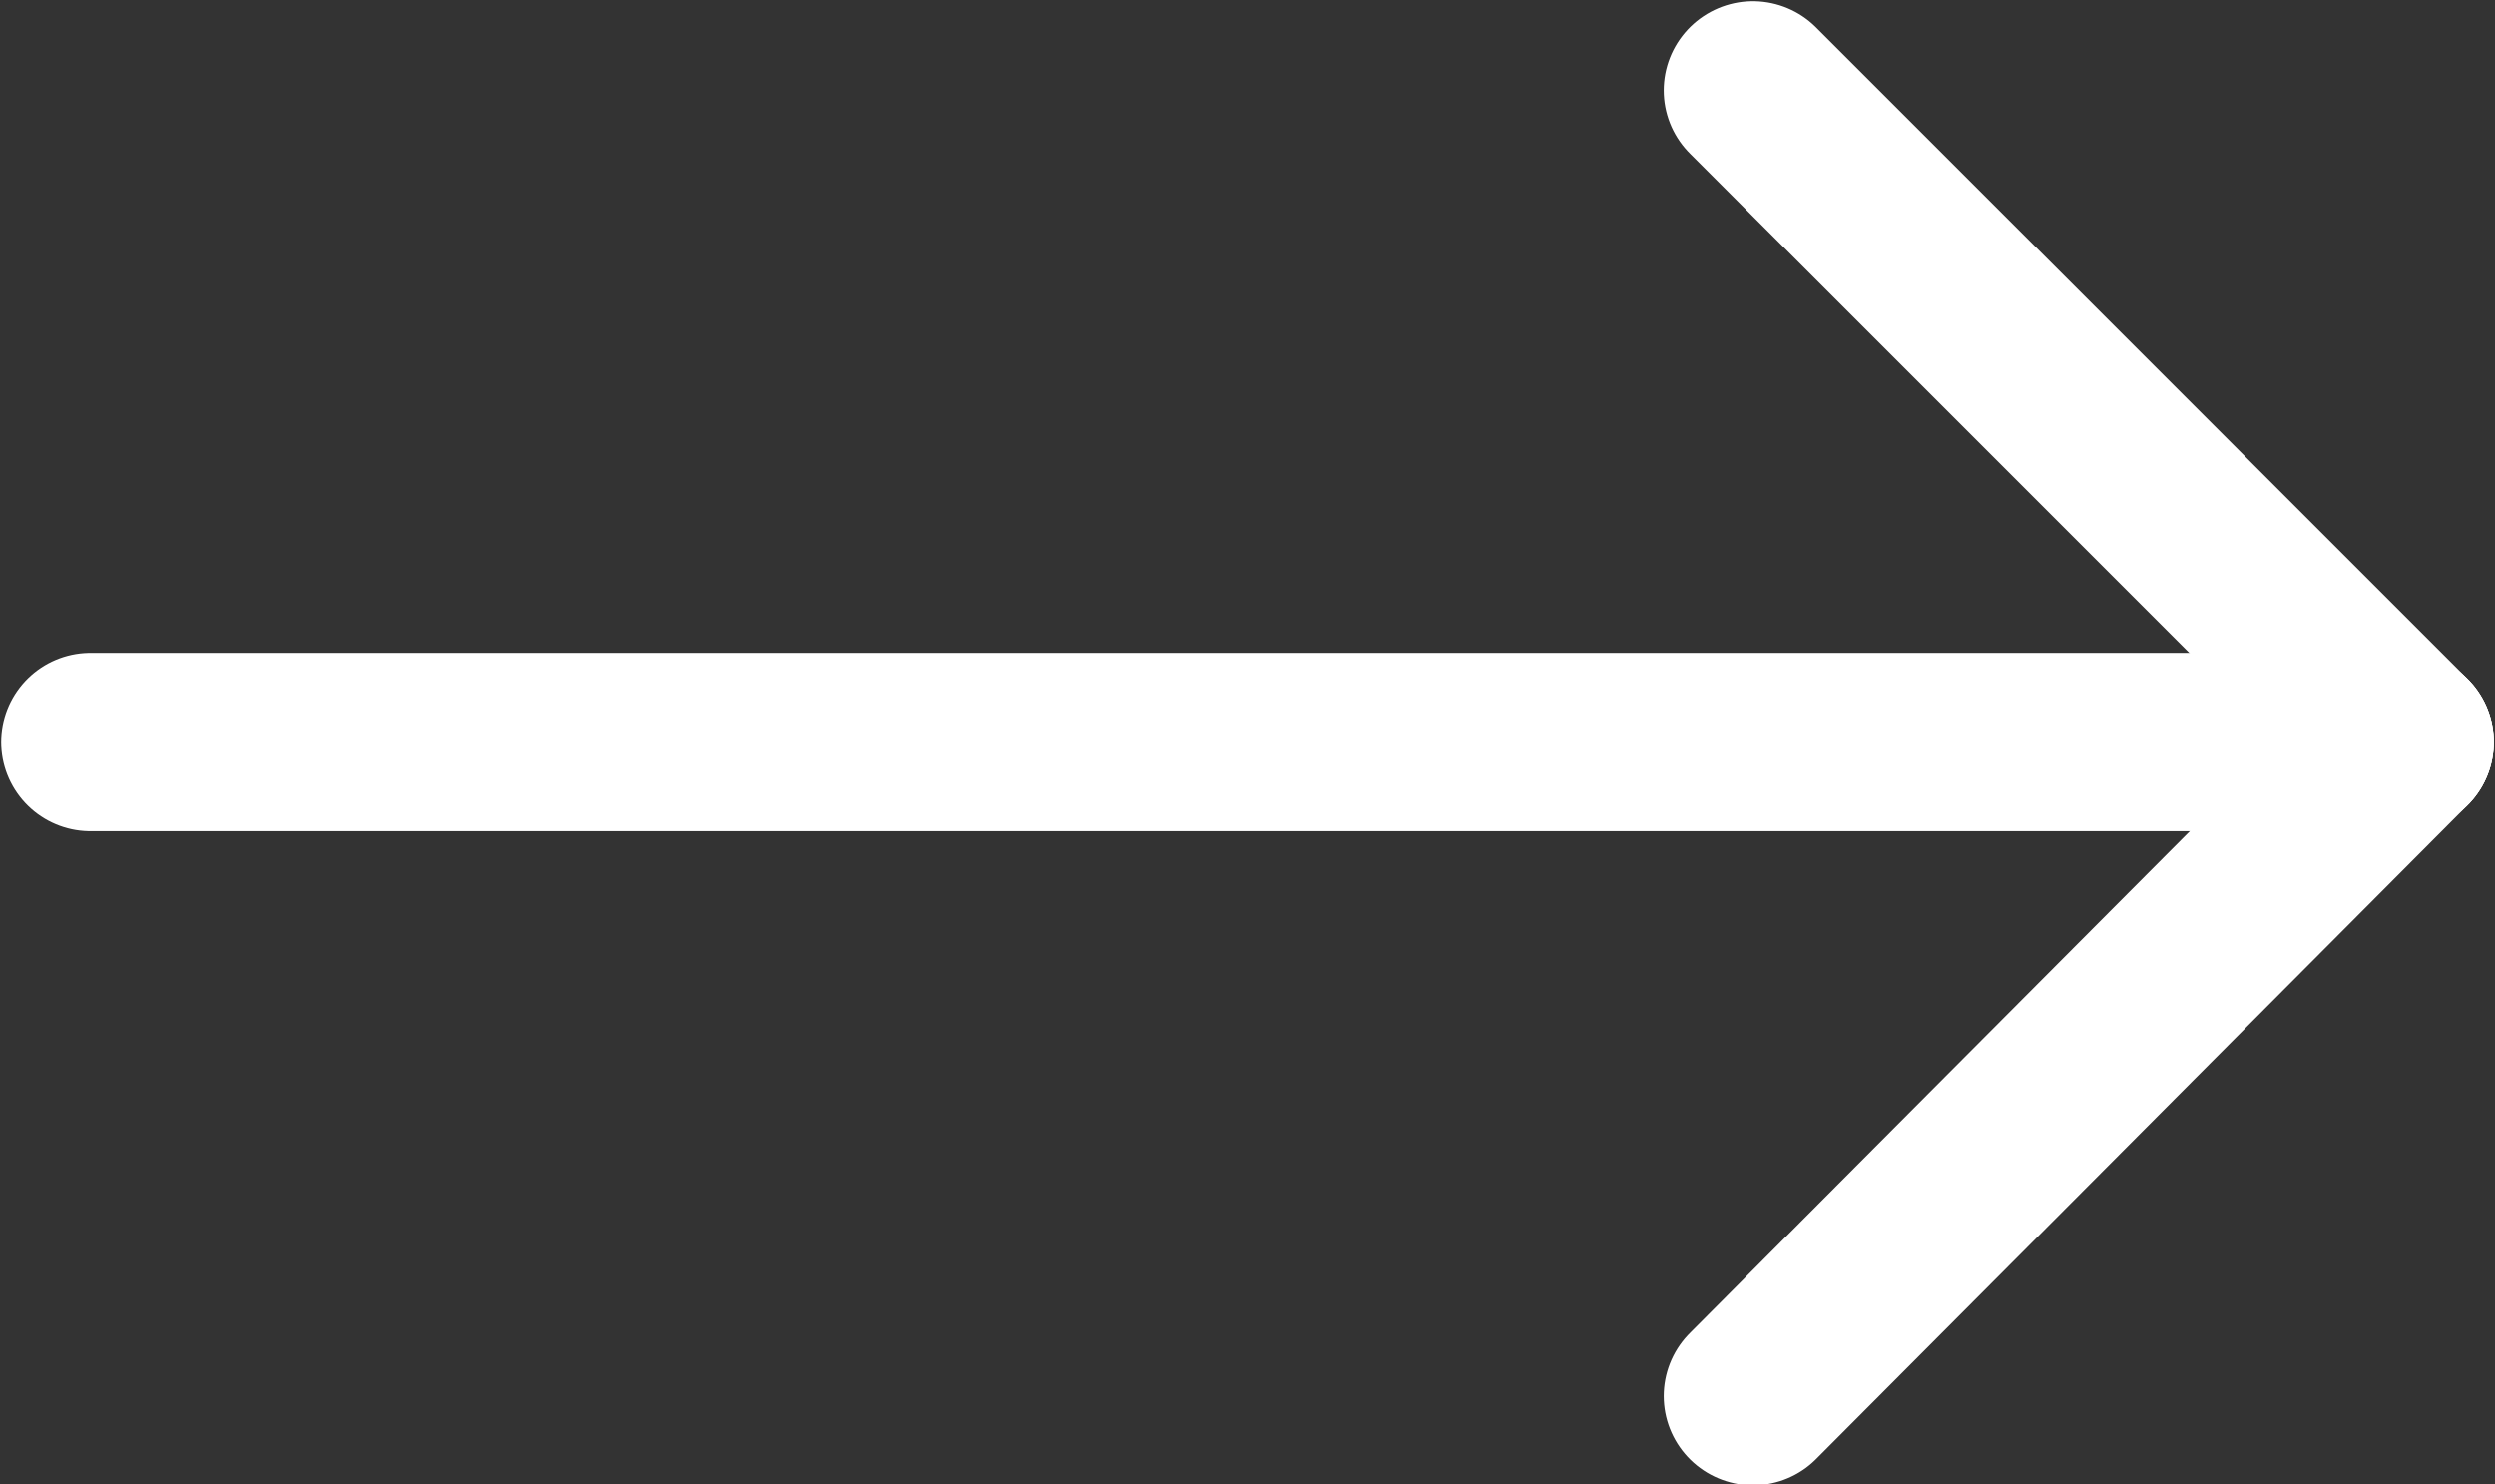
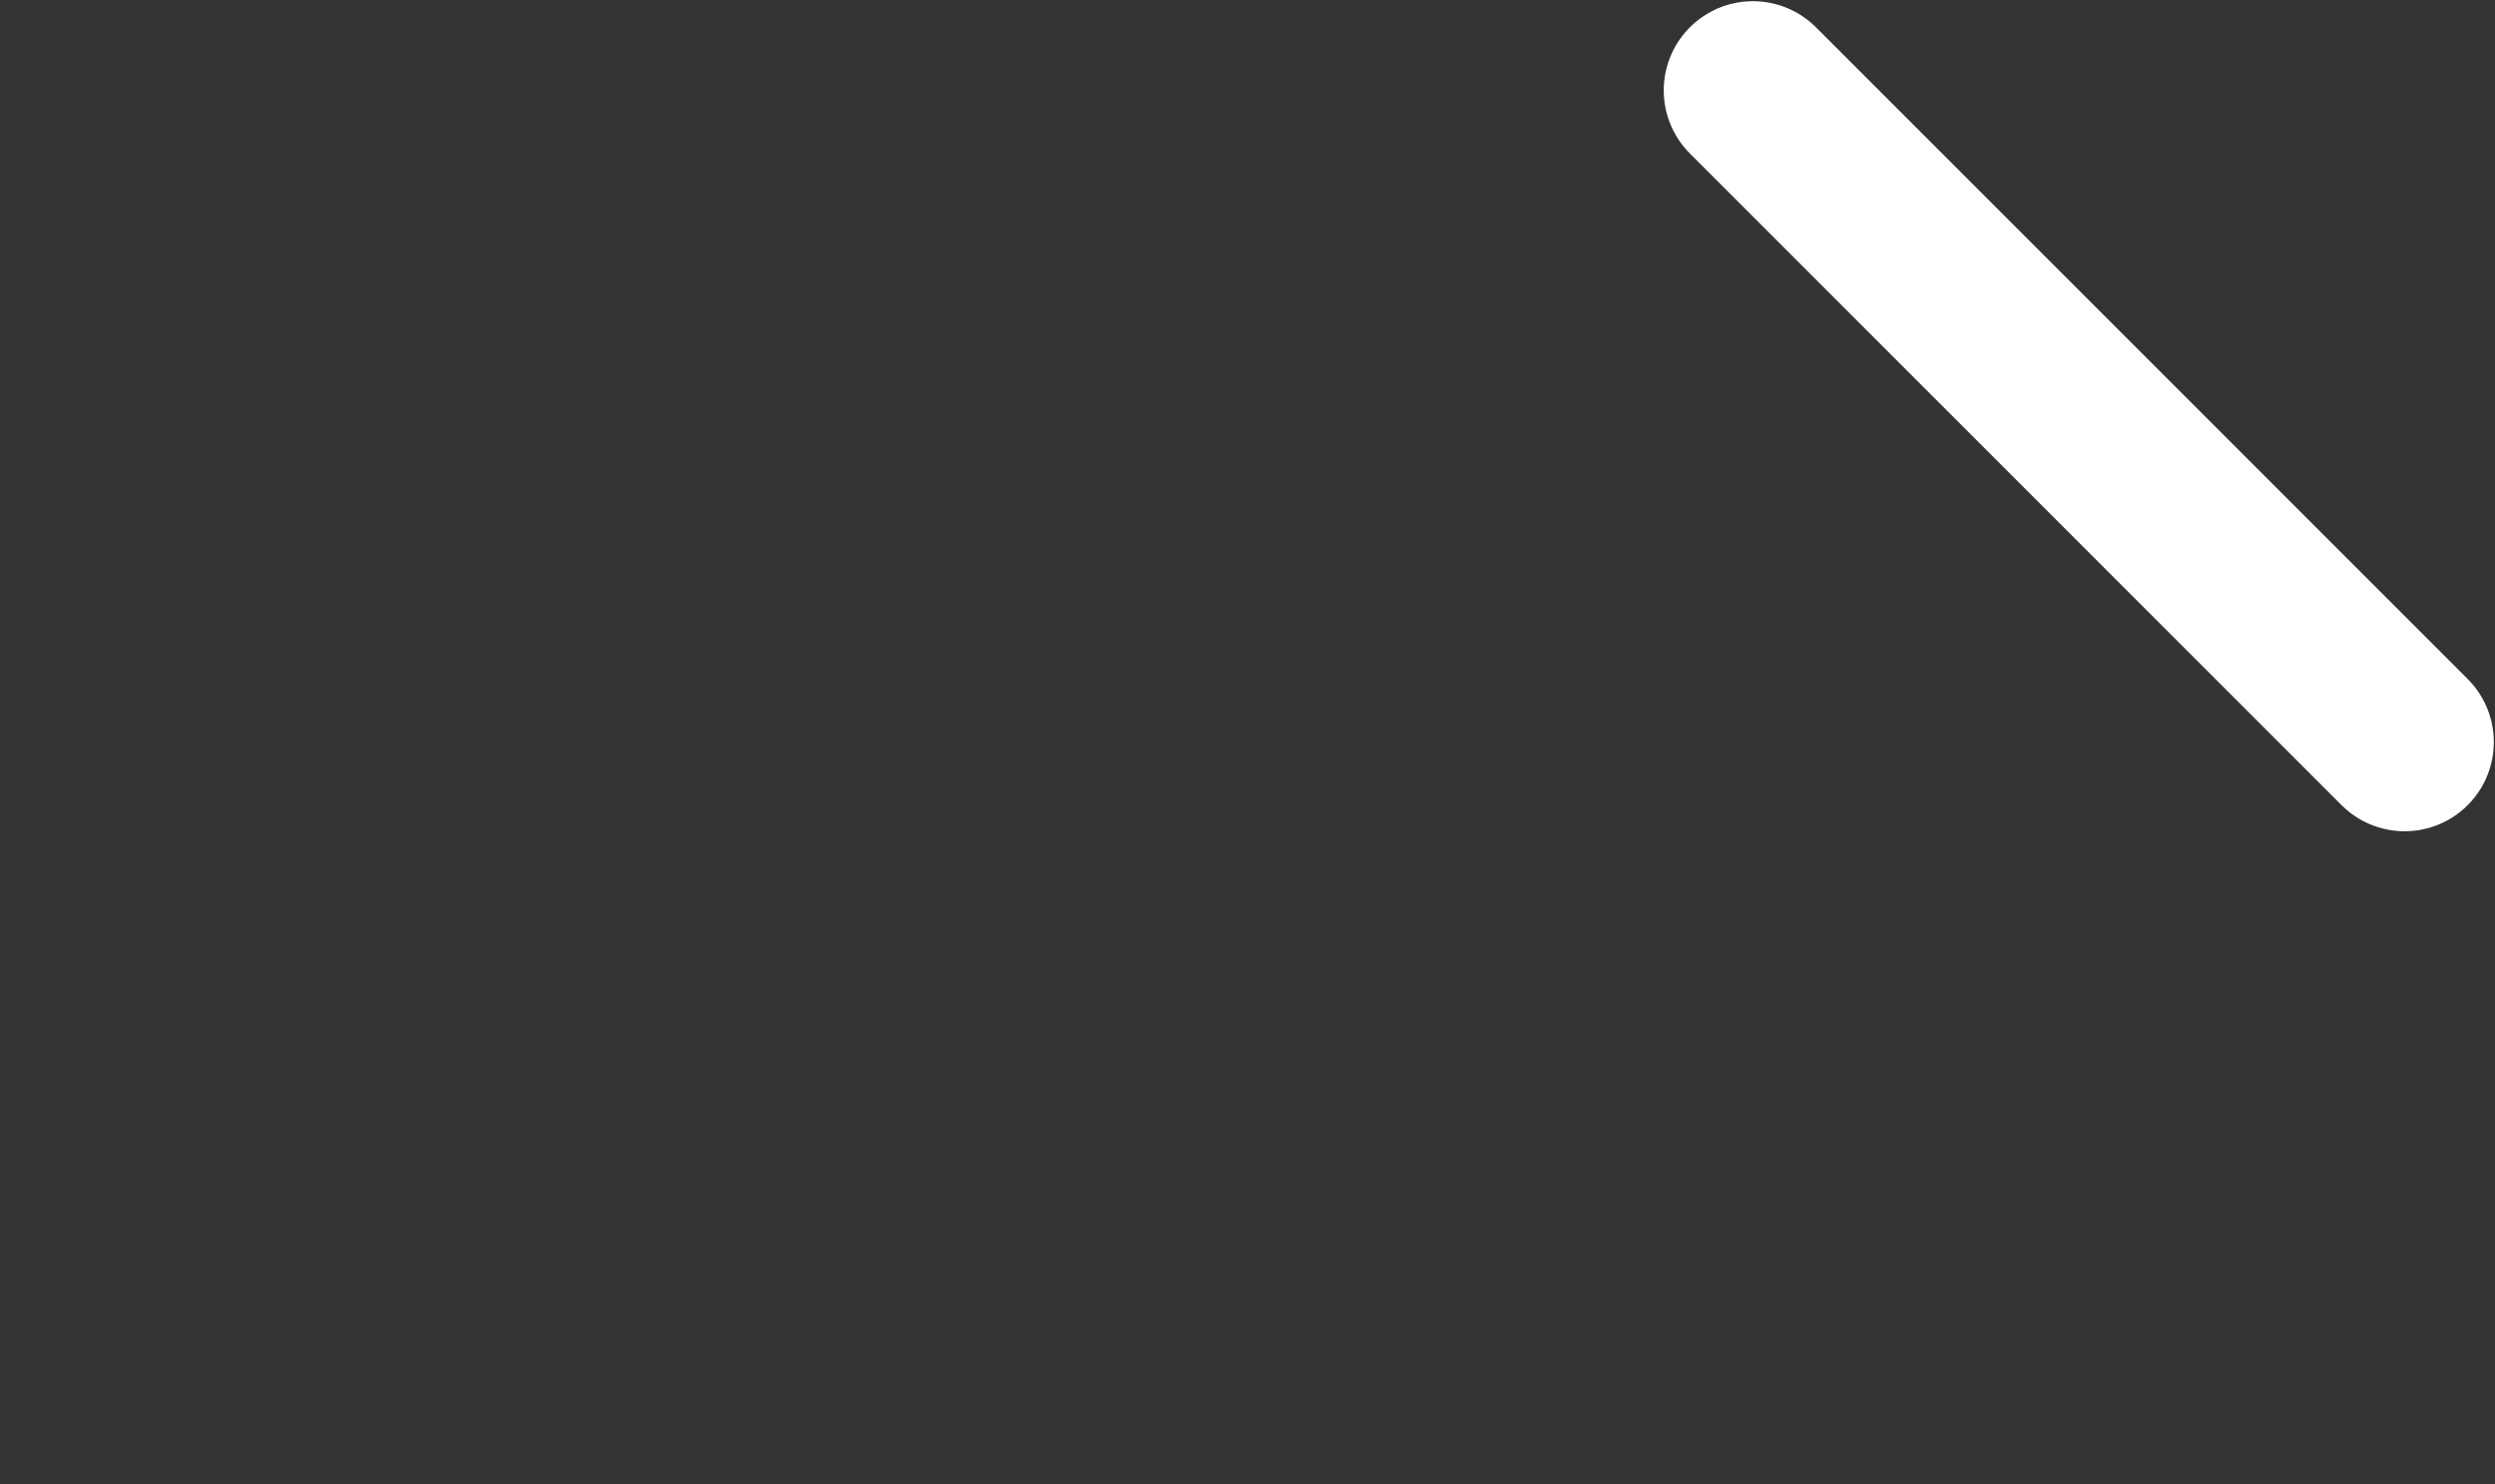
<svg xmlns="http://www.w3.org/2000/svg" id="_レイヤー_2" data-name="レイヤー 2" viewBox="0 0 10.49 6.24">
  <rect x="0" y="0" width="10.49" height="6.24" fill="#333333" stroke="none" />
  <defs>
    <style>
      .cls-1 {
        fill: none;
        stroke: #fff;
        stroke-linecap: round;
        stroke-miterlimit: 10;
        stroke-width: .75px;
      }
    </style>
  </defs>
  <g id="_トップページ" data-name="トップページ">
    <g>
-       <line class="cls-1" x1=".38" y1="3.12" x2="10.11" y2="3.12" />
      <line class="cls-1" x1="7.37" y1=".38" x2="10.11" y2="3.12" />
-       <line class="cls-1" x1="10.11" y1="3.12" x2="7.37" y2="5.87" />
    </g>
  </g>
</svg>